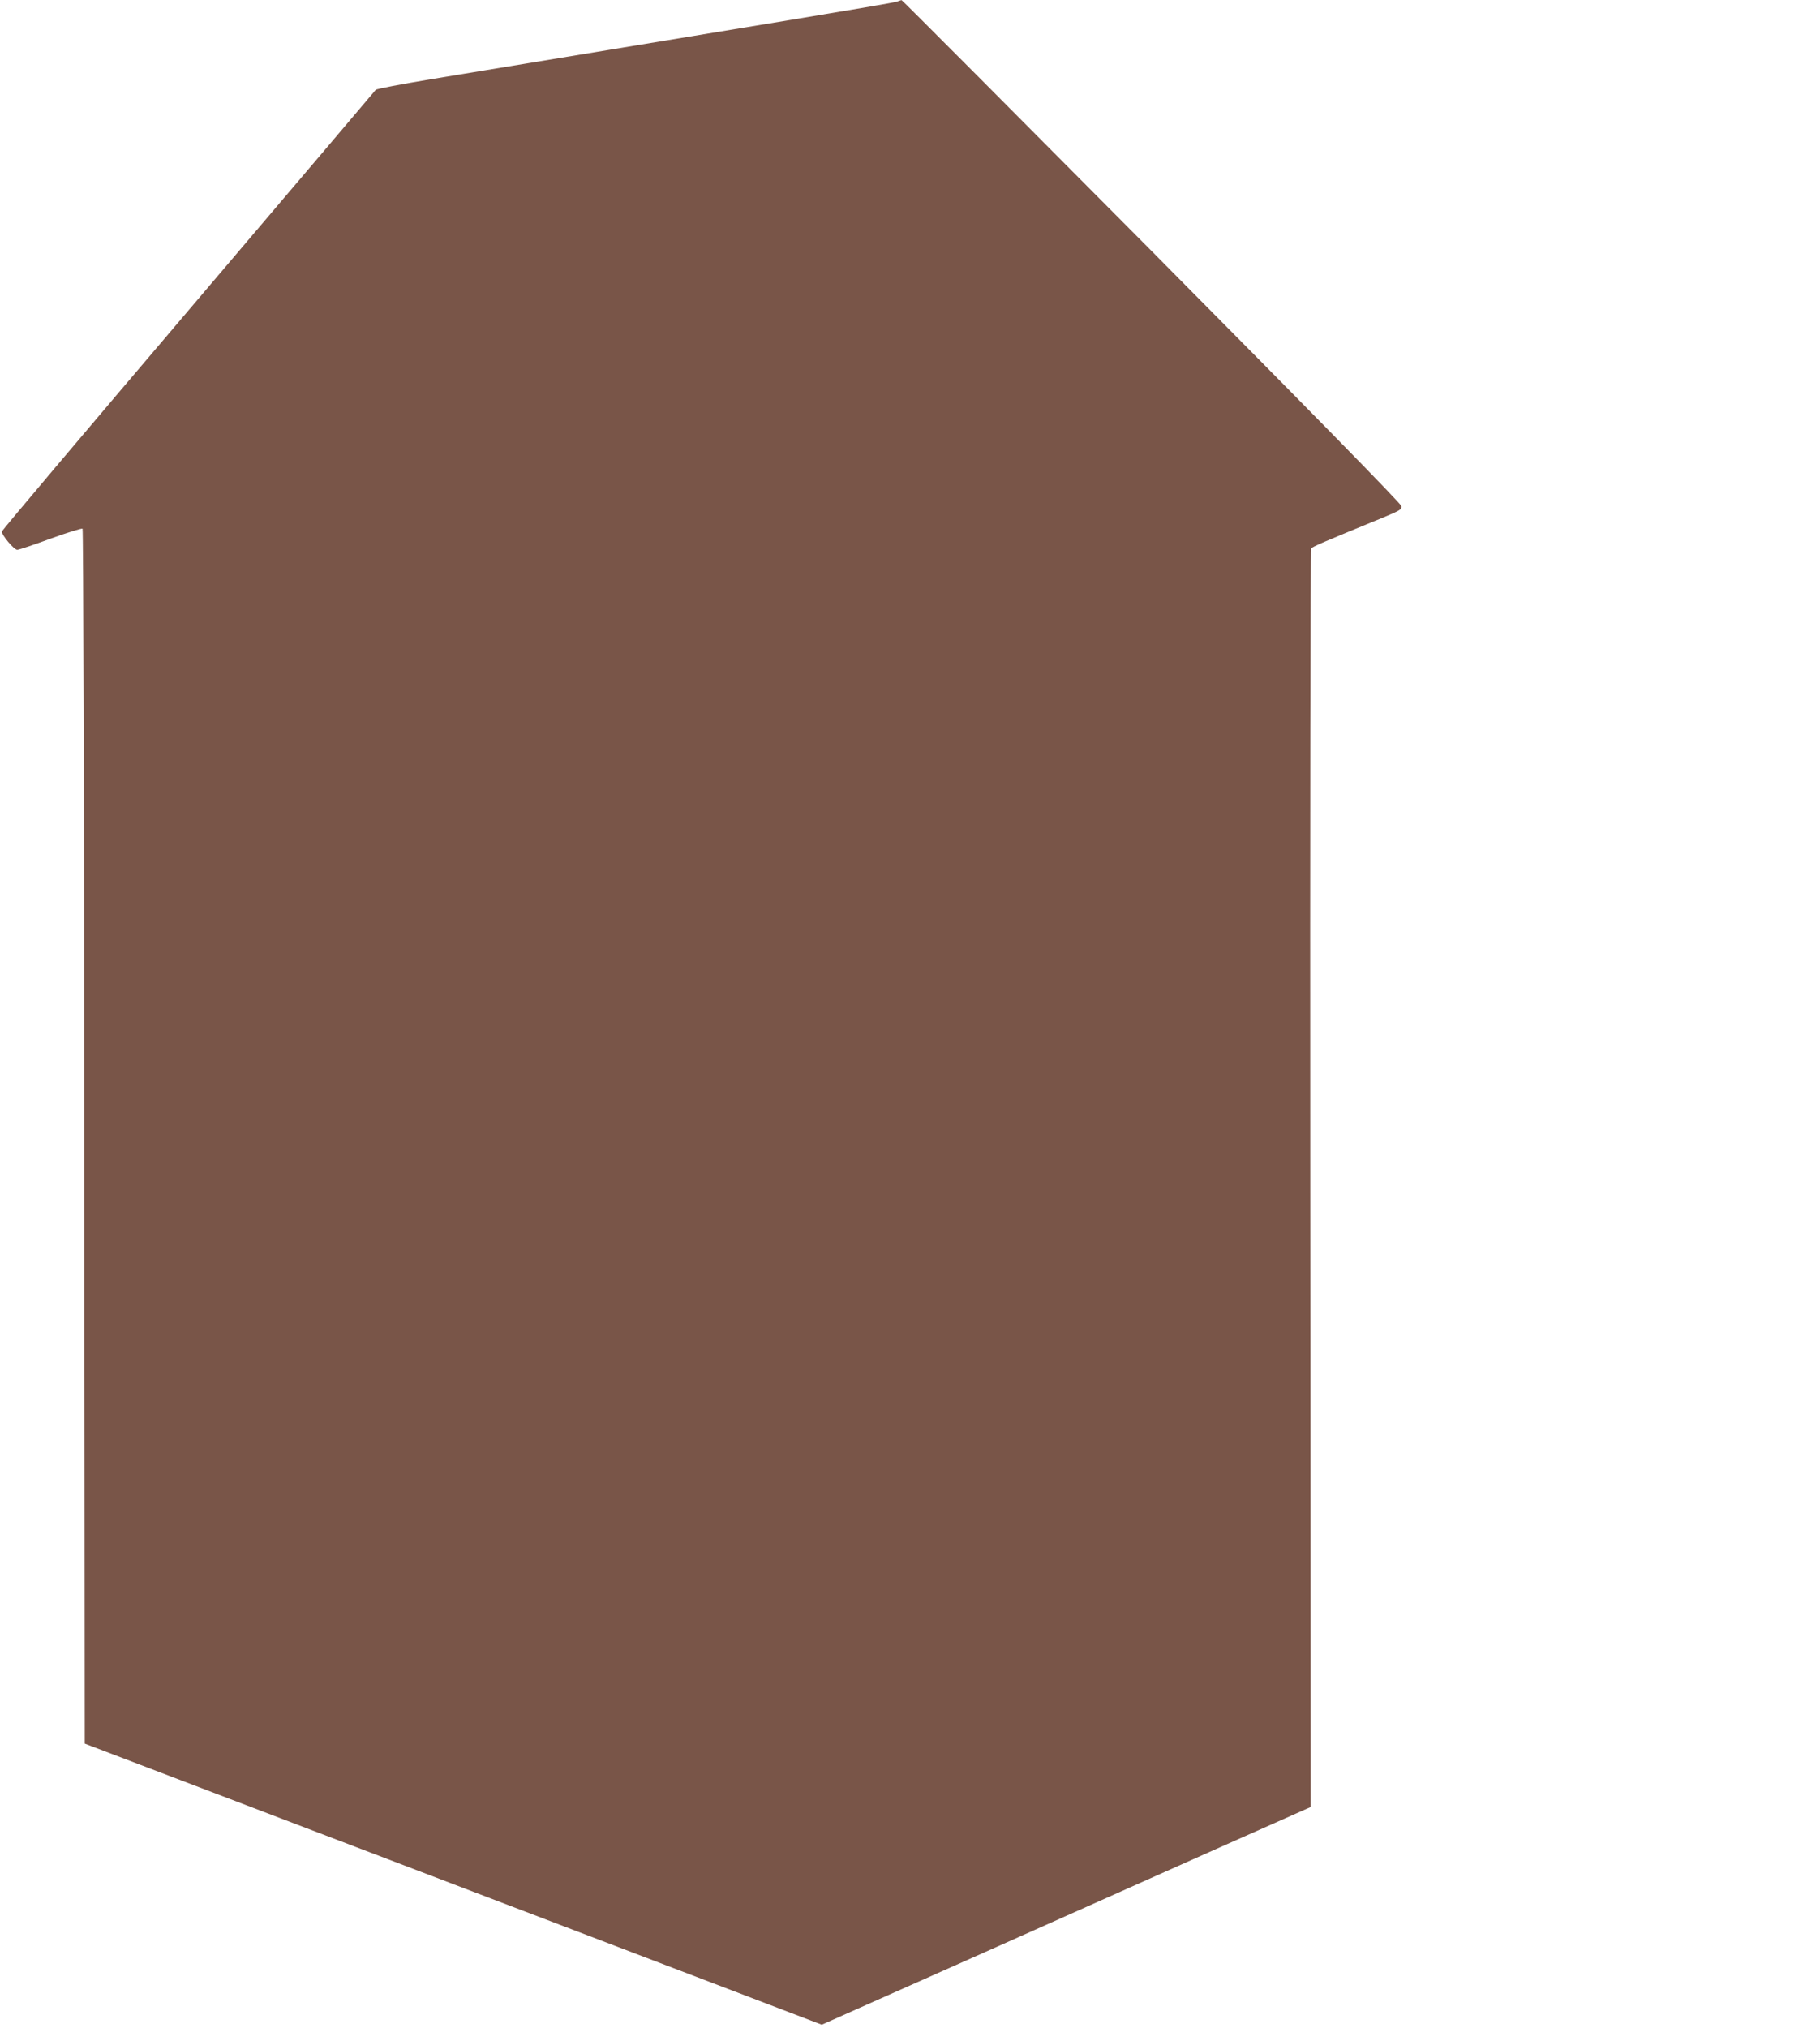
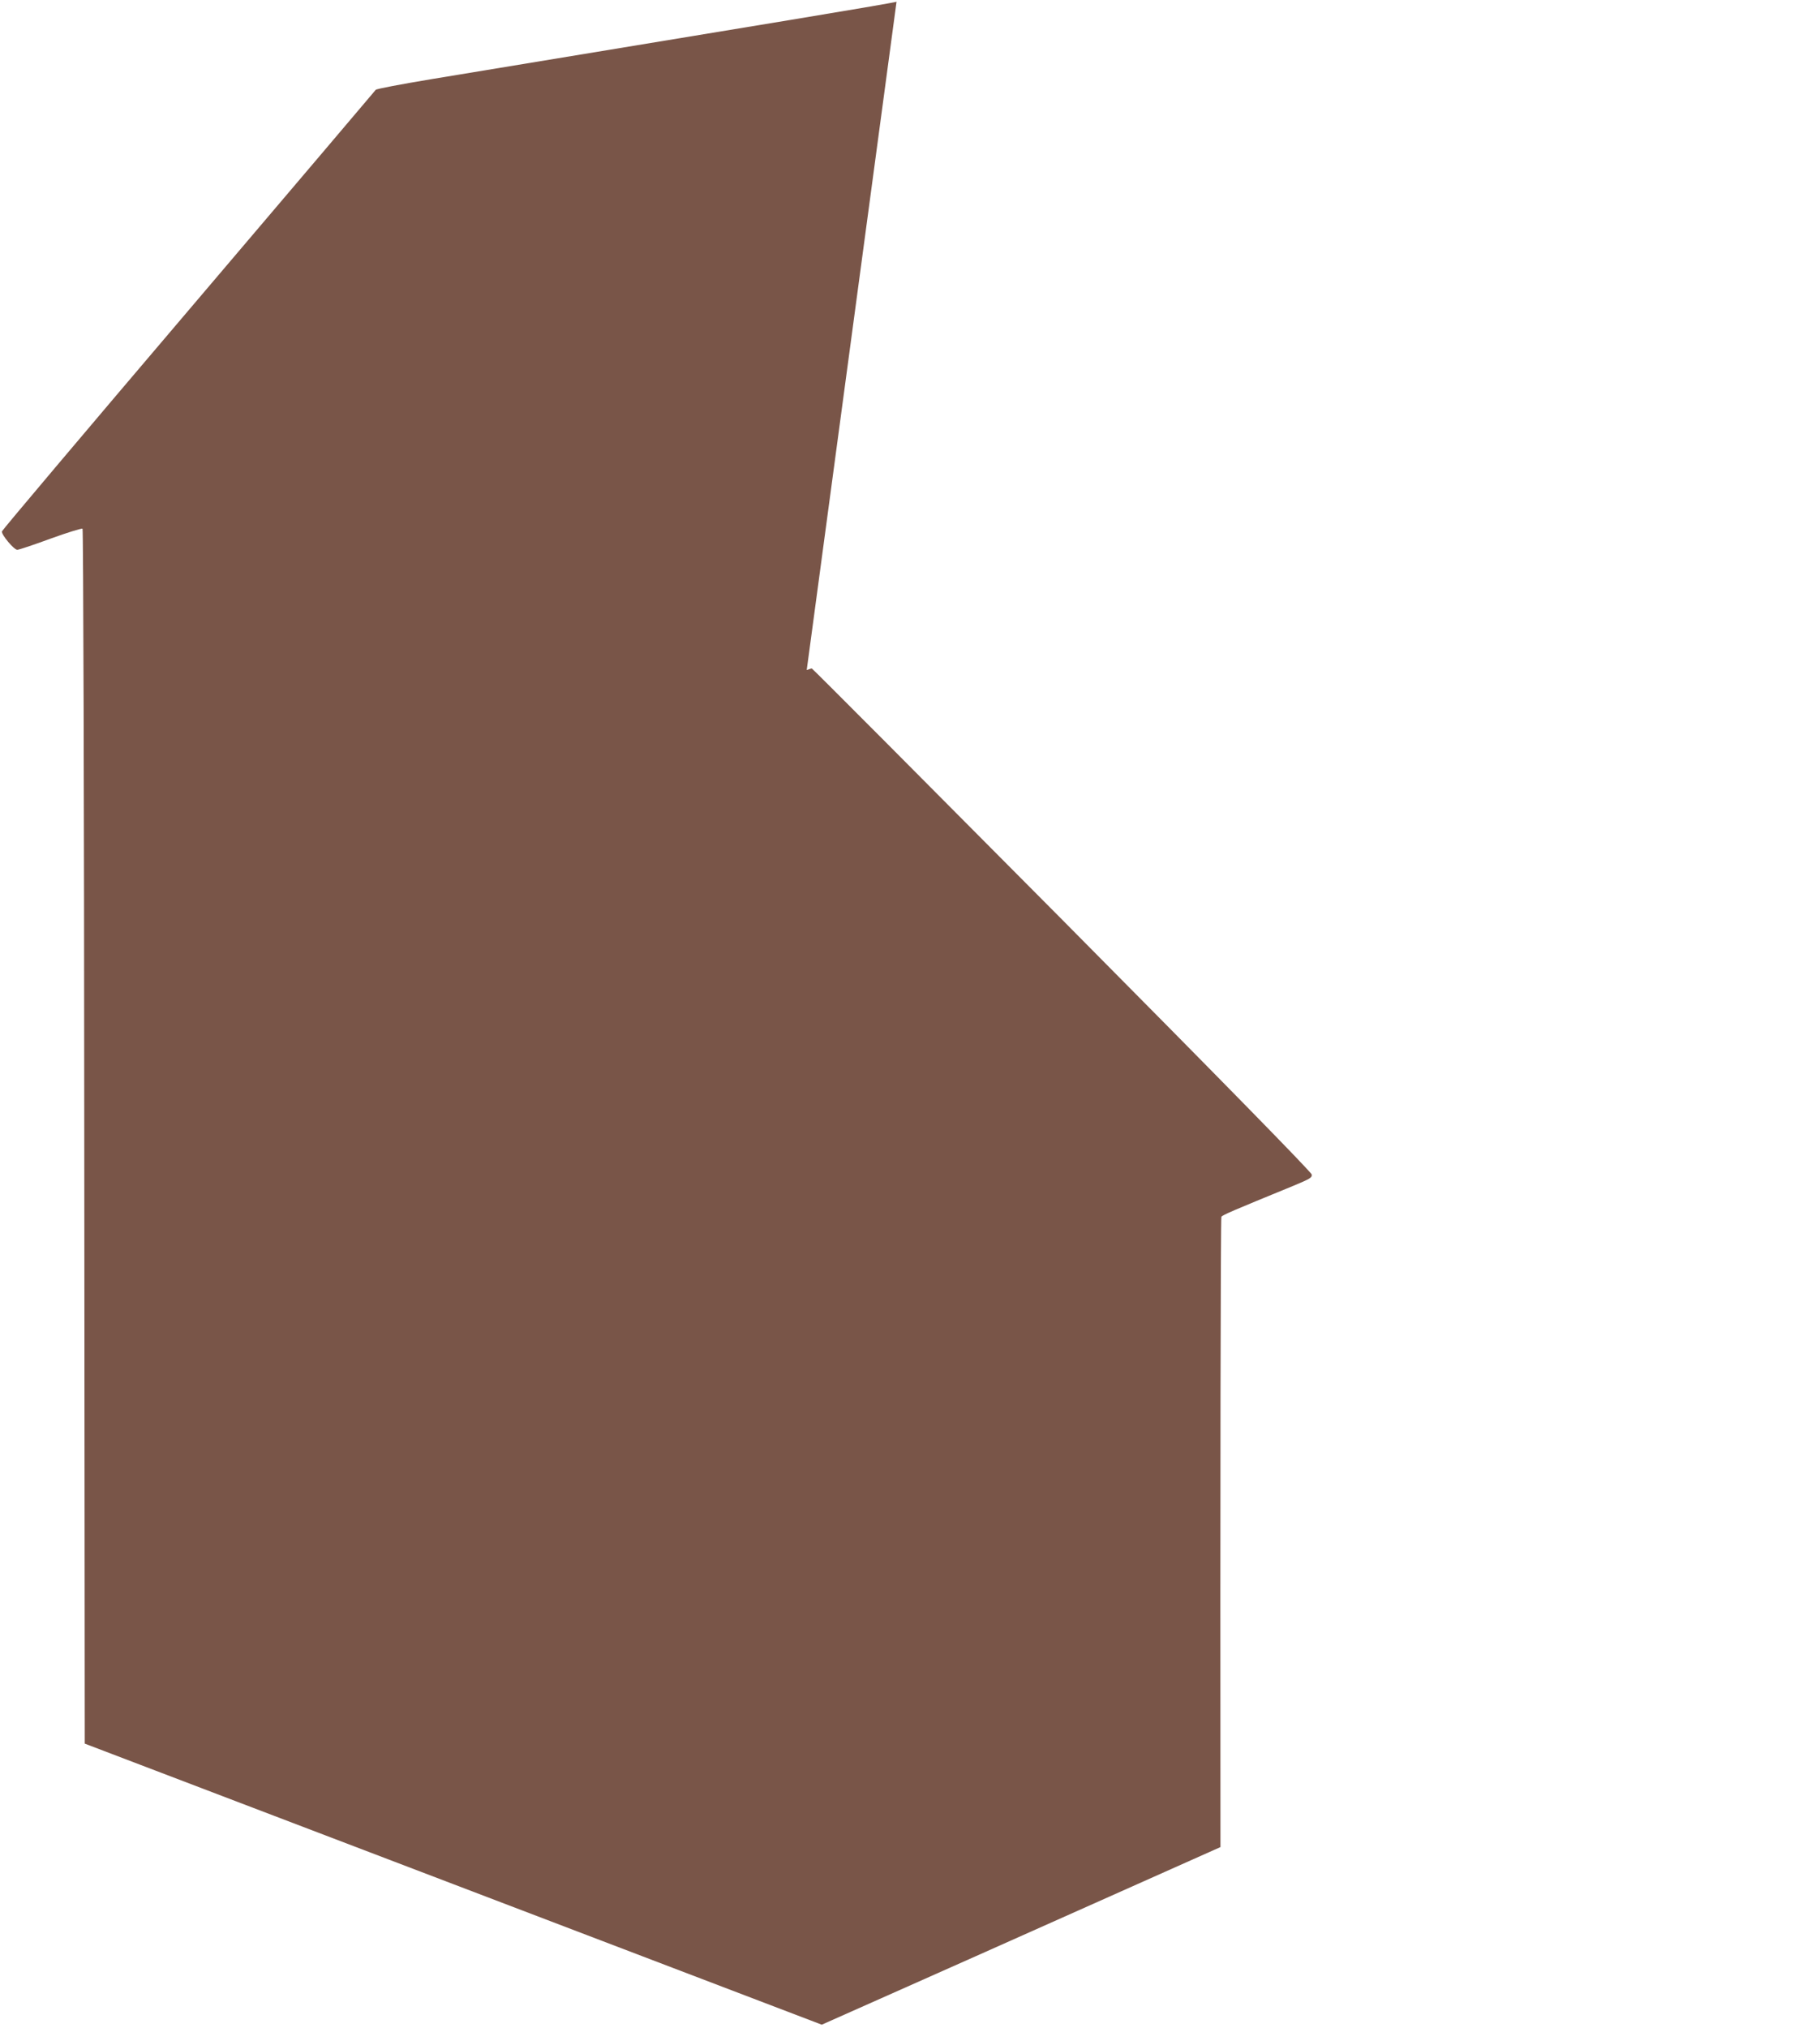
<svg xmlns="http://www.w3.org/2000/svg" version="1.0" width="1149pt" height="1280pt" viewBox="0 0 1149 1280" preserveAspectRatio="xMidYMid meet">
  <g transform="translate(0,1280) scale(0.1,-0.1)" fill="#795548" stroke="none">
-     <path d="M5660 12789 c-14 -5 -313 -56 -665 -114 -568 -94 -910 -150 -2268 -374 -192 -32 -352 -62 -355 -68 -4 -6 -536 -632 -1182 -1392 -646 -759 -1176 -1387 -1178 -1395 -4 -20 76 -116 97 -116 11 0 106 32 212 71 105 38 196 66 200 62 5 -5 10 -1732 11 -3838 l3 -3830 2327 -887 2326 -887 974 433 c535 239 1229 548 1543 688 l570 253 -3 3965 c-2 2284 1 3970 6 3978 8 12 67 37 455 196 105 44 118 51 115 71 -2 15 -573 598 -1576 1609 -866 872 -1577 1586 -1580 1585 -4 0 -18 -5 -32 -10z" />
+     <path d="M5660 12789 c-14 -5 -313 -56 -665 -114 -568 -94 -910 -150 -2268 -374 -192 -32 -352 -62 -355 -68 -4 -6 -536 -632 -1182 -1392 -646 -759 -1176 -1387 -1178 -1395 -4 -20 76 -116 97 -116 11 0 106 32 212 71 105 38 196 66 200 62 5 -5 10 -1732 11 -3838 l3 -3830 2327 -887 2326 -887 974 433 c535 239 1229 548 1543 688 c-2 2284 1 3970 6 3978 8 12 67 37 455 196 105 44 118 51 115 71 -2 15 -573 598 -1576 1609 -866 872 -1577 1586 -1580 1585 -4 0 -18 -5 -32 -10z" />
  </g>
</svg>